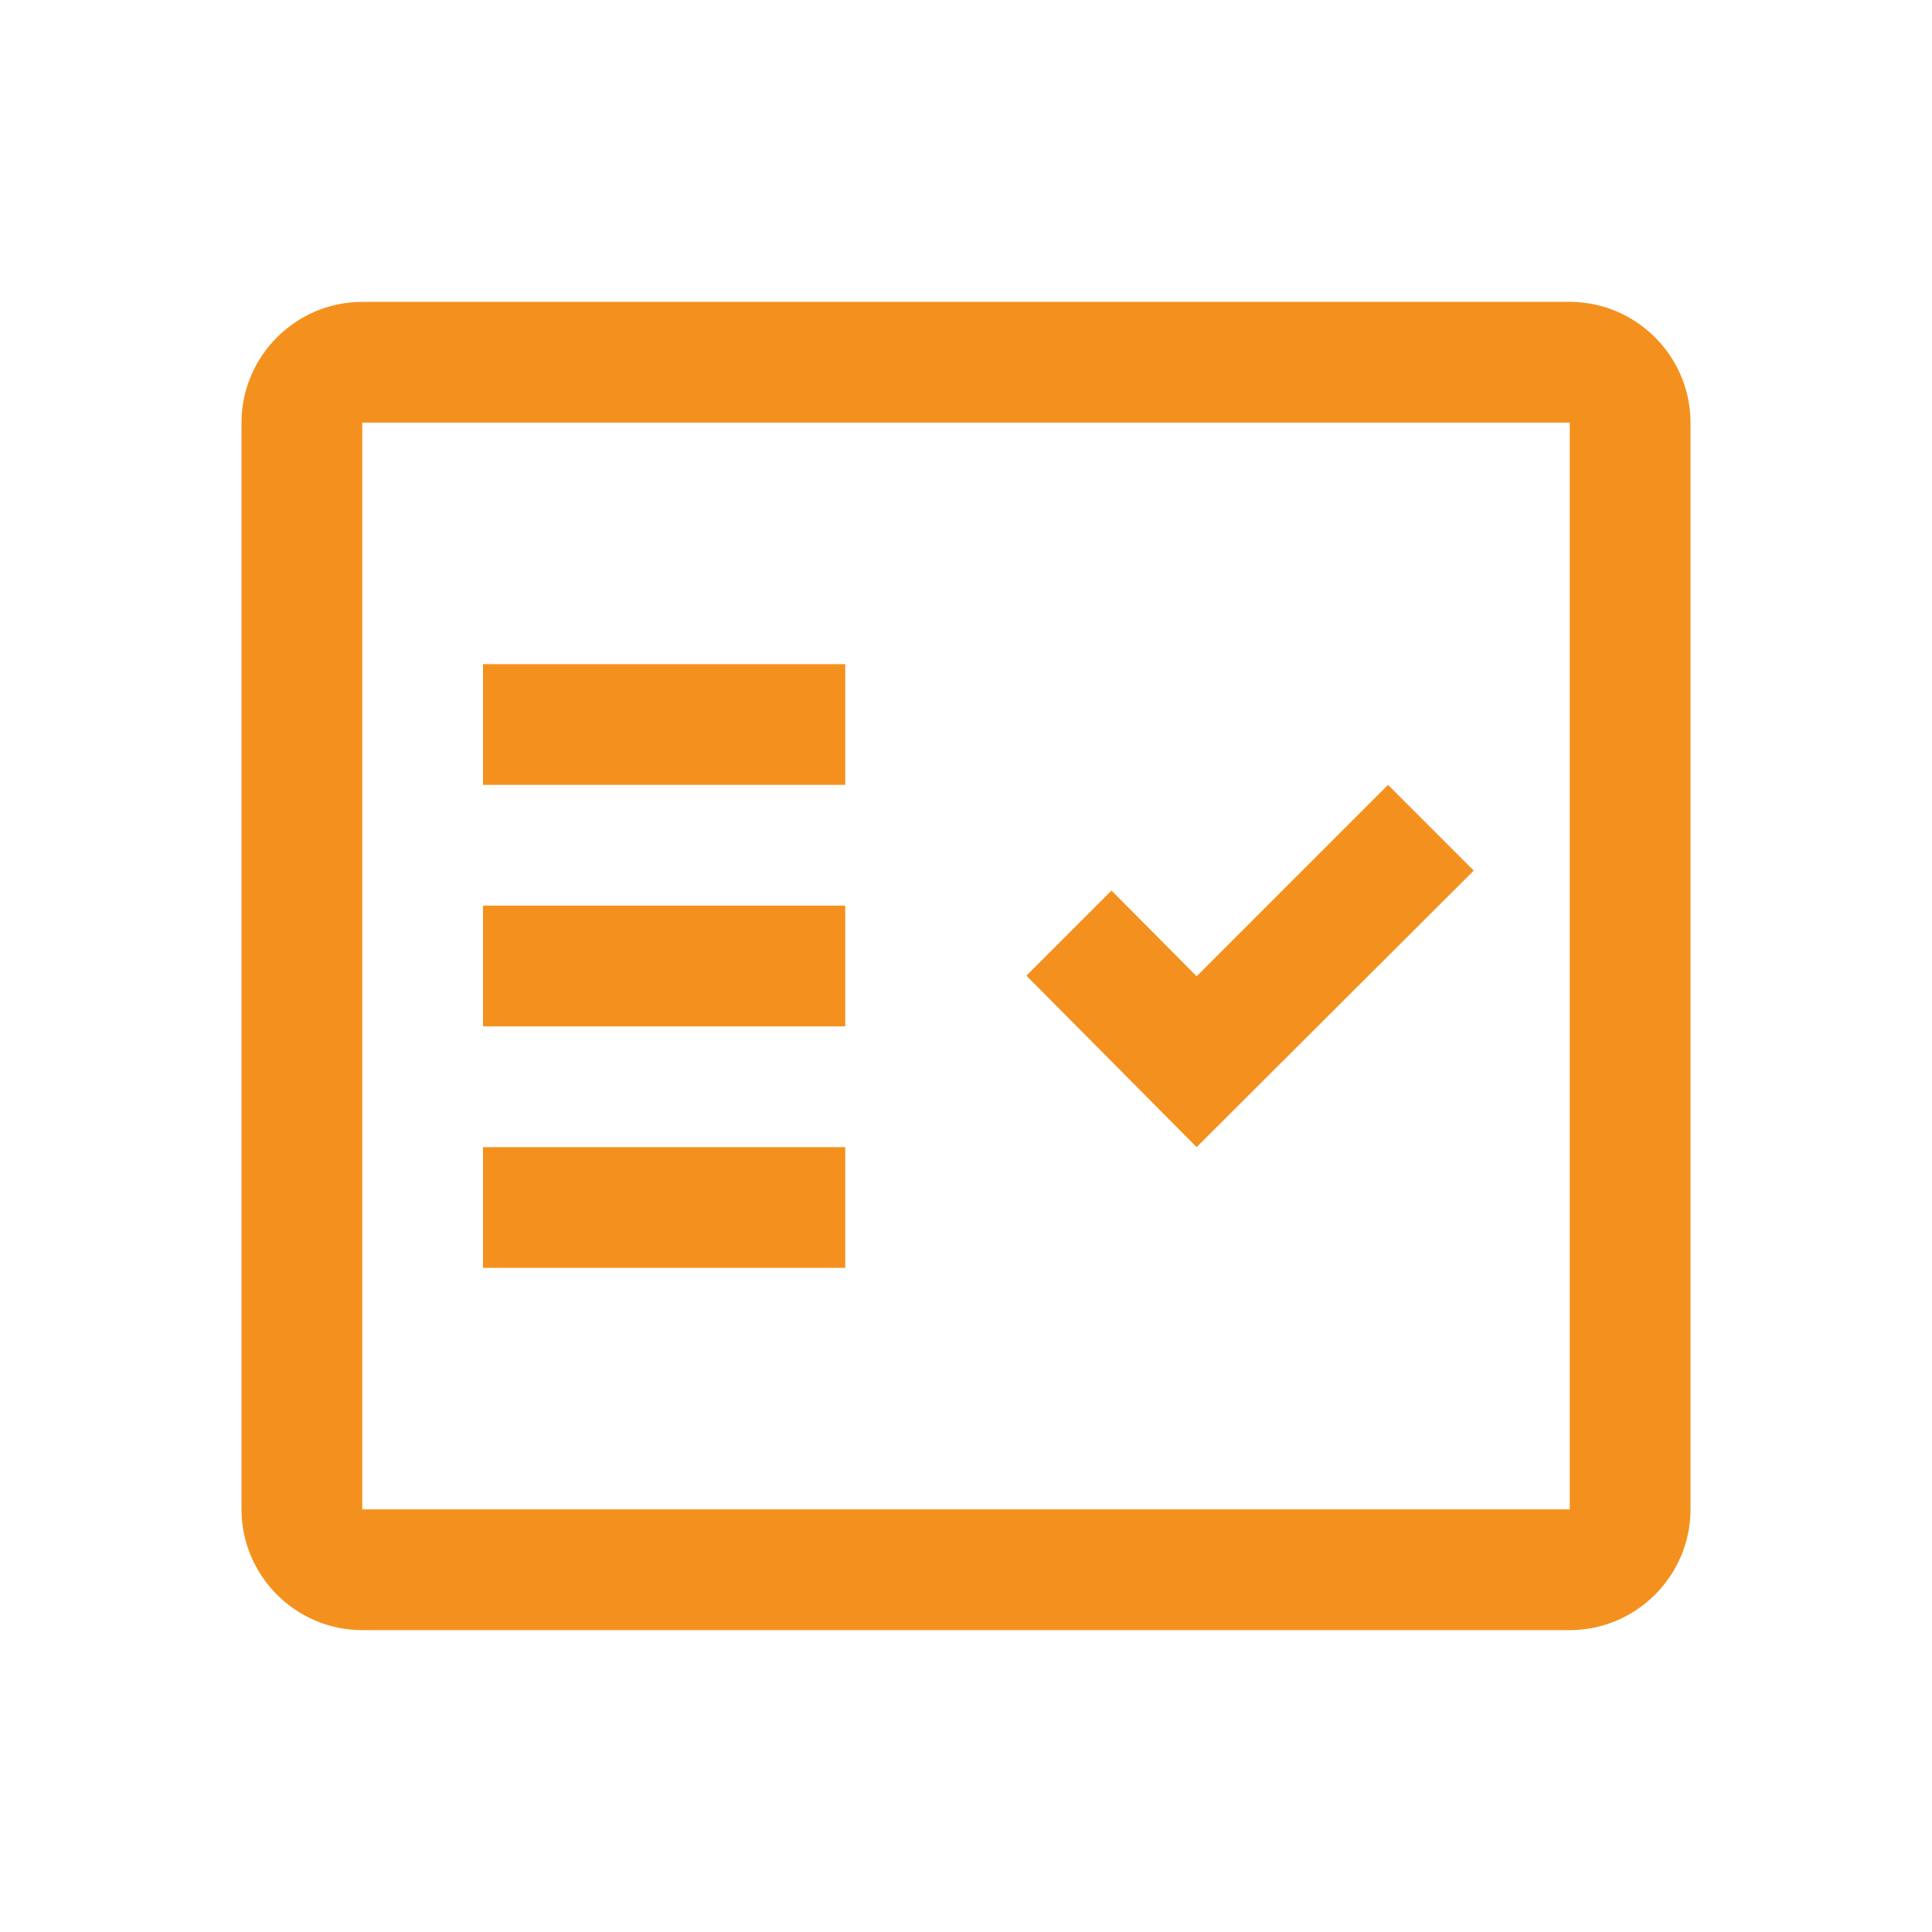
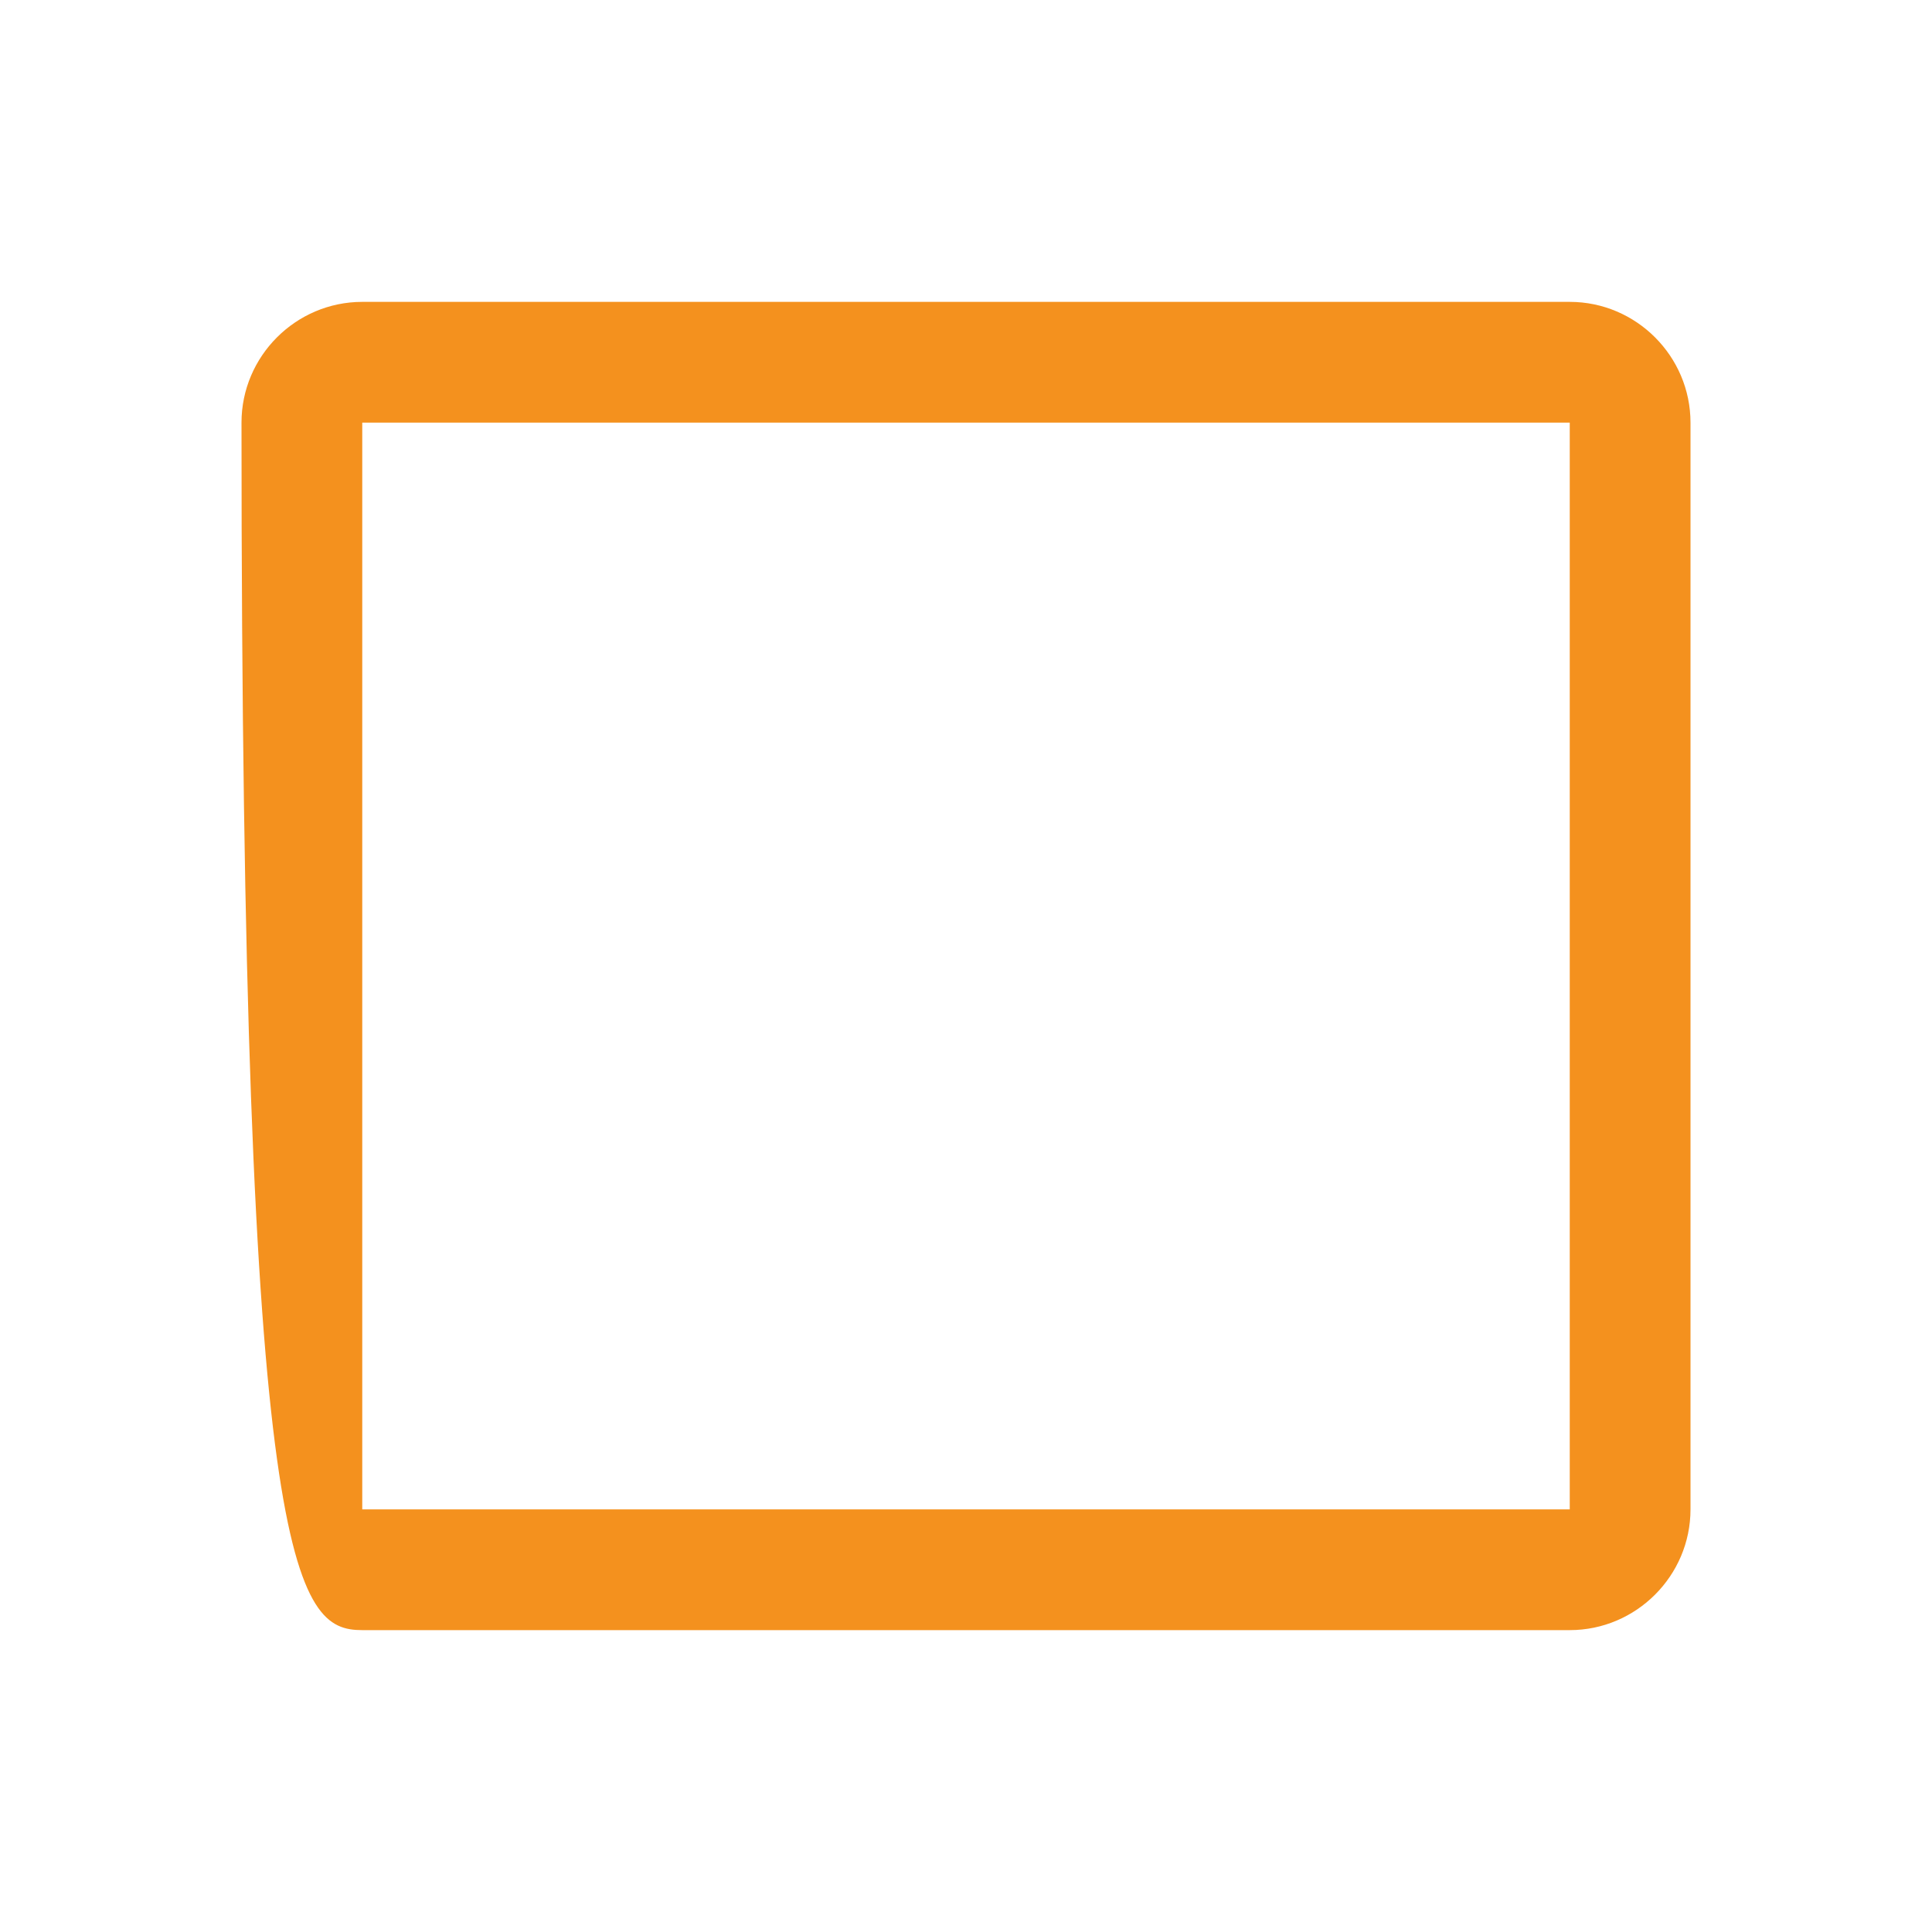
<svg xmlns="http://www.w3.org/2000/svg" width="32" height="32" viewBox="0 0 32 32" fill="none">
-   <path fill-rule="evenodd" clip-rule="evenodd" d="M26 5H6C4.9 5 4 5.9 4 7V25C4 26.1 4.9 27 6 27H26C27.1 27 28 26.1 28 25V7C28 5.9 27.1 5 26 5ZM26 25H6V7H26V25Z" fill="#F4911E" />
-   <path fill-rule="evenodd" clip-rule="evenodd" d="M24.41 14.42L22.99 13L19.82 16.17L18.41 14.75L17 16.16L19.82 19L24.41 14.42ZM8 11H14V13H8V11ZM8 15H14V17H8V15ZM8 19H14V21H8V19Z" fill="#F4911E" />
+   <path fill-rule="evenodd" clip-rule="evenodd" d="M26 5H6C4.9 5 4 5.9 4 7C4 26.1 4.9 27 6 27H26C27.1 27 28 26.1 28 25V7C28 5.9 27.1 5 26 5ZM26 25H6V7H26V25Z" fill="#F4911E" />
</svg>